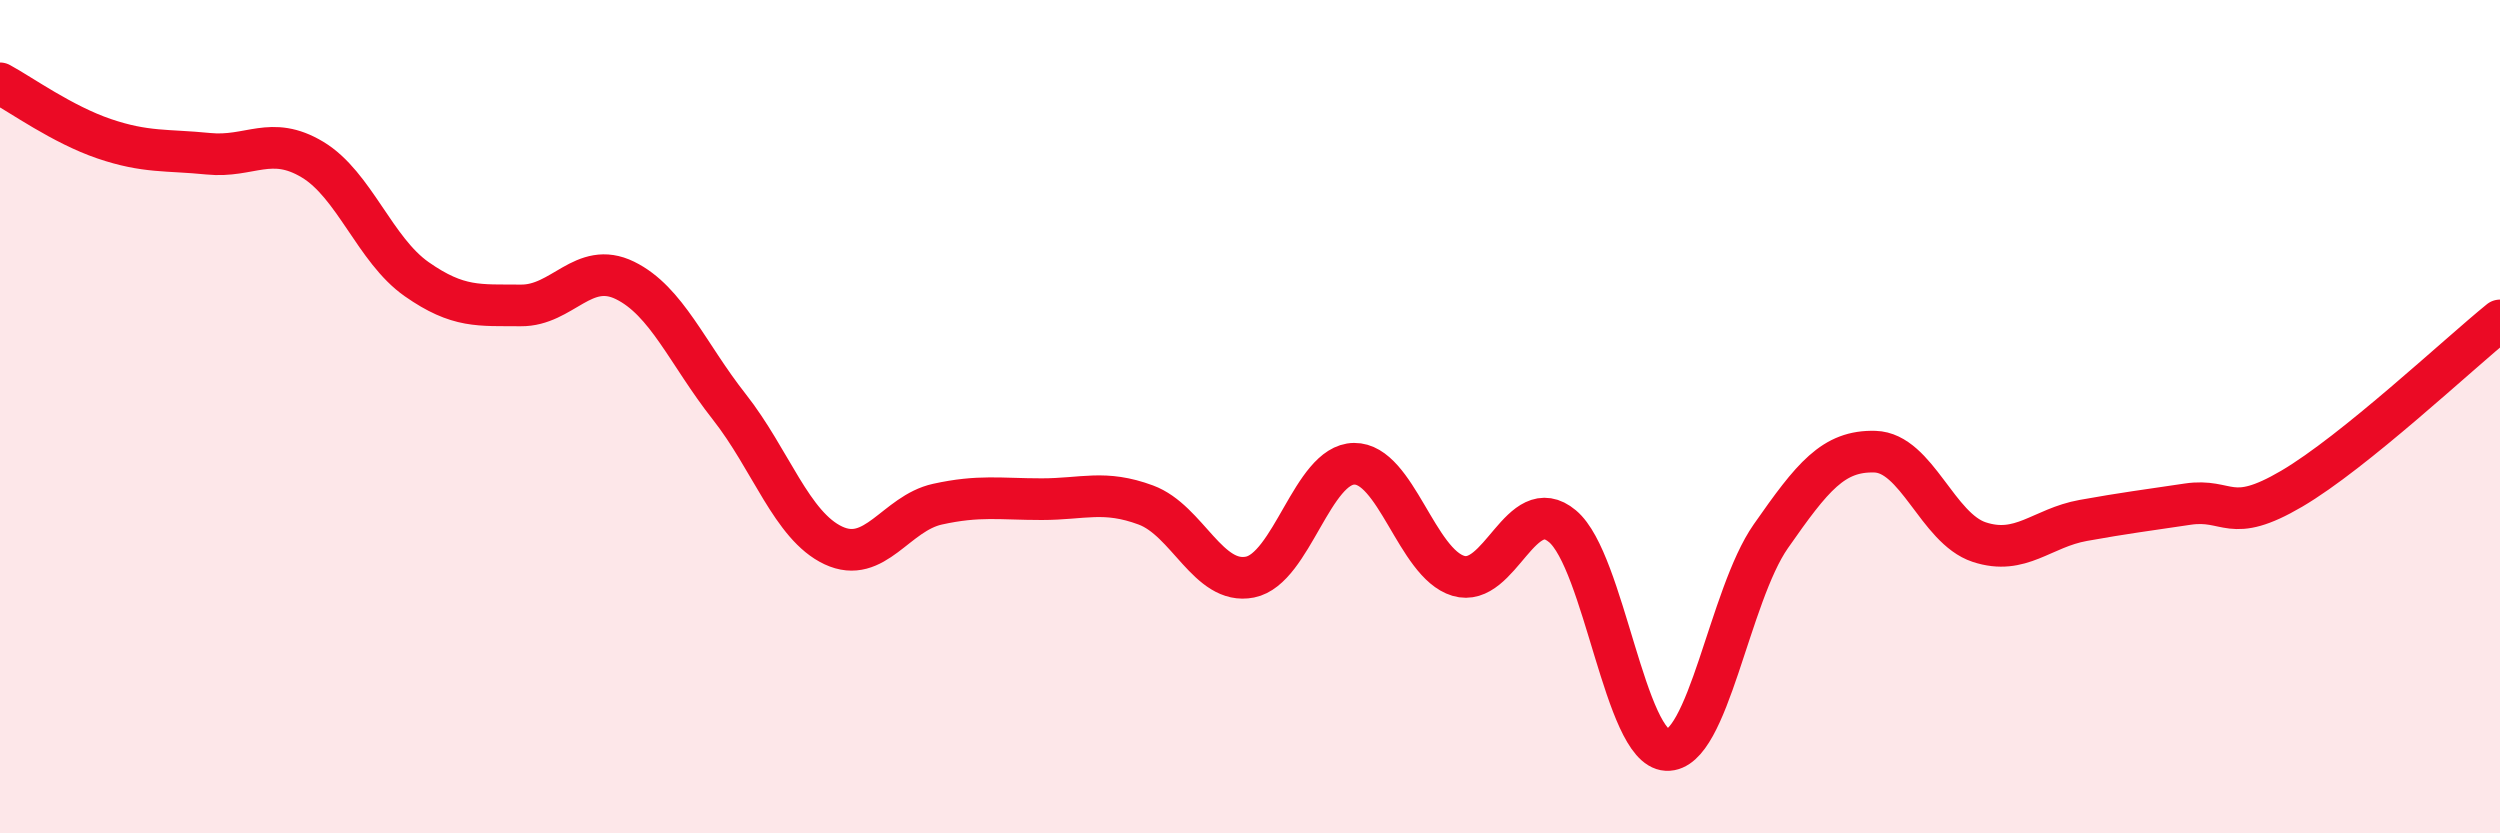
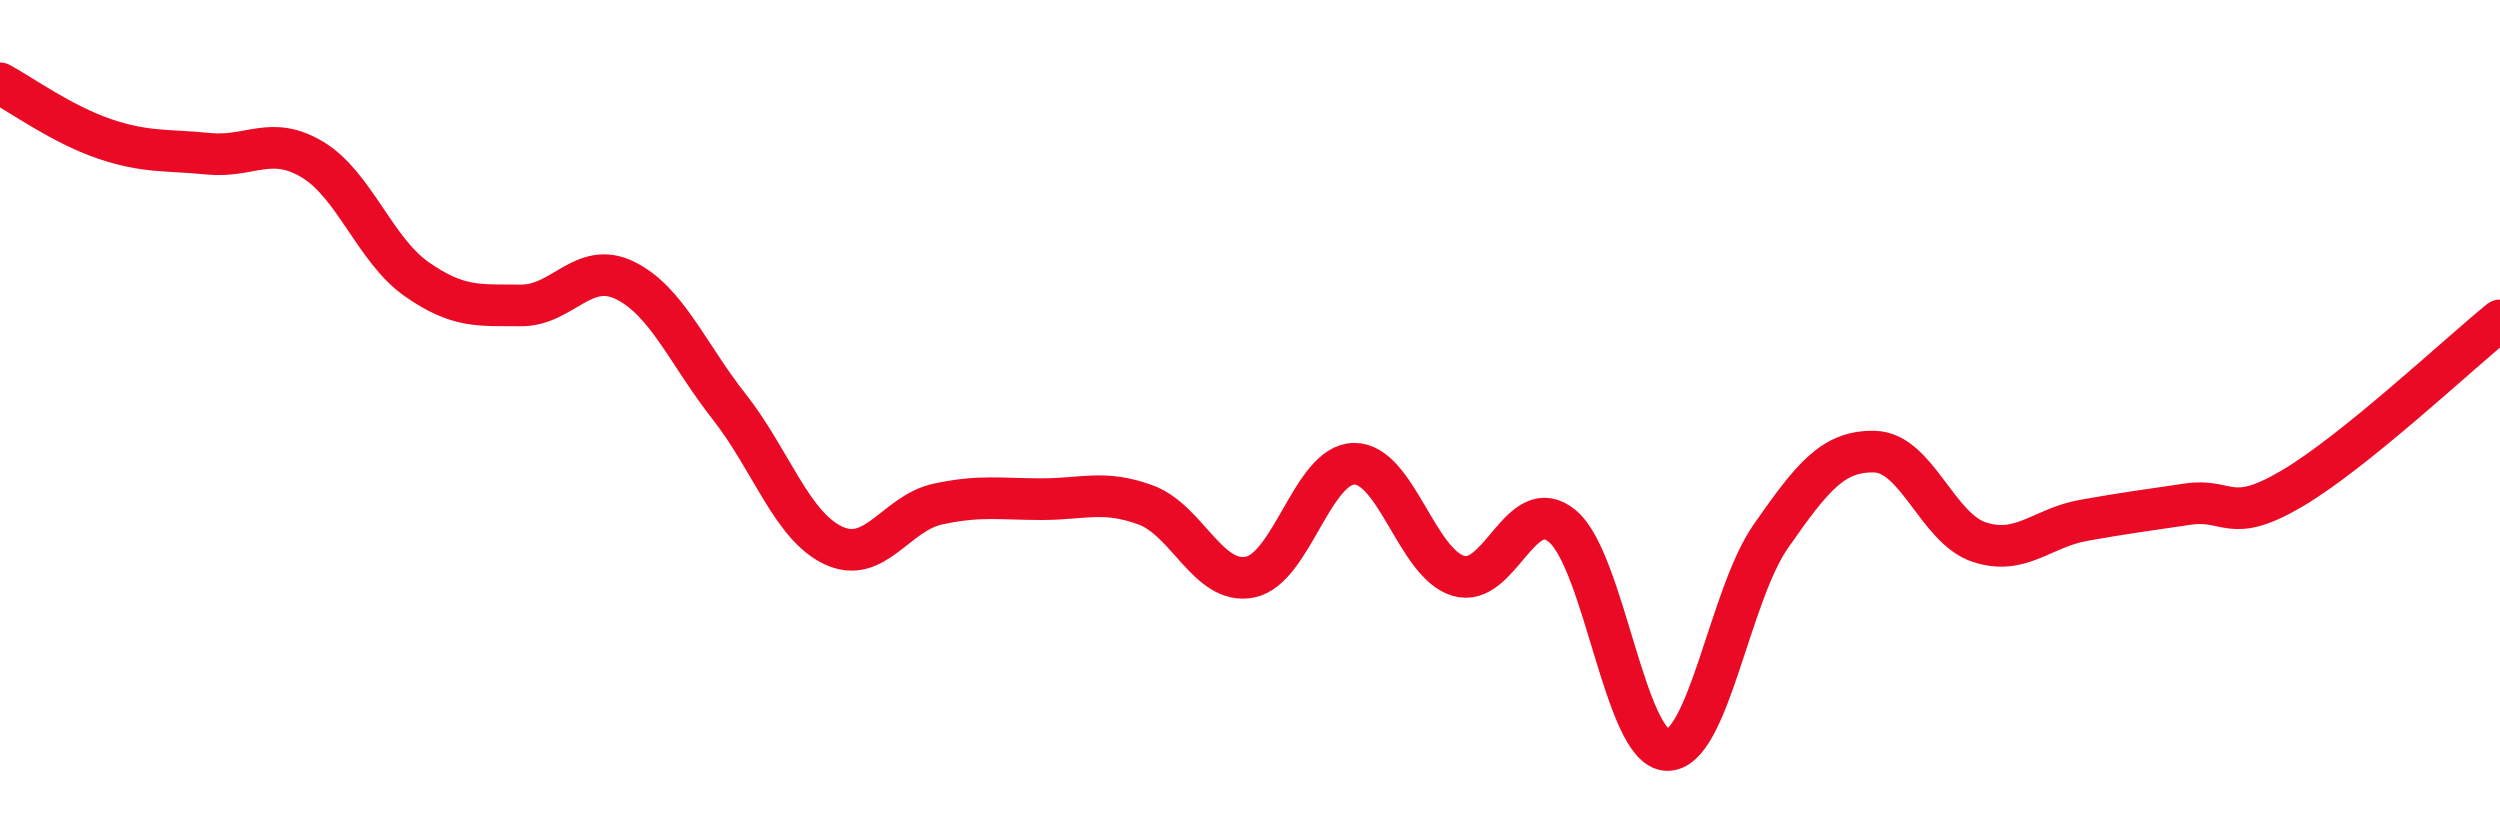
<svg xmlns="http://www.w3.org/2000/svg" width="60" height="20" viewBox="0 0 60 20">
-   <path d="M 0,2 C 0.5,2.27 1.5,2.99 2.5,3.33 C 3.5,3.67 4,3.59 5,3.69 C 6,3.79 6.5,3.23 7.5,3.83 C 8.5,4.43 9,6 10,6.7 C 11,7.4 11.5,7.32 12.5,7.33 C 13.5,7.34 14,6.24 15,6.73 C 16,7.22 16.5,8.49 17.5,9.76 C 18.5,11.03 19,12.62 20,13.09 C 21,13.56 21.5,12.32 22.5,12.1 C 23.5,11.88 24,11.98 25,11.98 C 26,11.98 26.5,11.75 27.5,12.12 C 28.5,12.49 29,14.05 30,13.85 C 31,13.65 31.5,11.14 32.5,11.13 C 33.5,11.12 34,13.52 35,13.82 C 36,14.12 36.5,11.79 37.5,12.63 C 38.5,13.47 39,17.95 40,18 C 41,18.05 41.5,14.3 42.5,12.87 C 43.5,11.44 44,10.81 45,10.84 C 46,10.87 46.5,12.68 47.5,13.01 C 48.5,13.34 49,12.67 50,12.49 C 51,12.31 51.5,12.25 52.5,12.1 C 53.5,11.95 53.5,12.61 55,11.73 C 56.5,10.85 59,8.5 60,7.69L60 20L0 20Z" fill="#EB0A25" opacity="0.1" stroke-linecap="round" stroke-linejoin="round" />
  <path d="M 0,2 C 0.5,2.27 1.5,2.99 2.5,3.33 C 3.5,3.67 4,3.59 5,3.69 C 6,3.79 6.5,3.23 7.5,3.83 C 8.5,4.43 9,6 10,6.7 C 11,7.4 11.5,7.32 12.5,7.33 C 13.5,7.34 14,6.24 15,6.73 C 16,7.22 16.5,8.49 17.5,9.76 C 18.5,11.03 19,12.62 20,13.09 C 21,13.56 21.5,12.32 22.5,12.1 C 23.5,11.88 24,11.98 25,11.98 C 26,11.98 26.5,11.75 27.5,12.12 C 28.5,12.49 29,14.05 30,13.85 C 31,13.65 31.5,11.14 32.5,11.13 C 33.5,11.12 34,13.52 35,13.82 C 36,14.12 36.5,11.79 37.5,12.63 C 38.5,13.47 39,17.95 40,18 C 41,18.05 41.5,14.3 42.5,12.87 C 43.5,11.44 44,10.81 45,10.84 C 46,10.87 46.5,12.68 47.5,13.01 C 48.5,13.34 49,12.67 50,12.49 C 51,12.31 51.5,12.25 52.5,12.1 C 53.5,11.95 53.5,12.61 55,11.73 C 56.5,10.85 59,8.5 60,7.69" stroke="#EB0A25" stroke-width="1" fill="none" stroke-linecap="round" stroke-linejoin="round" />
</svg>